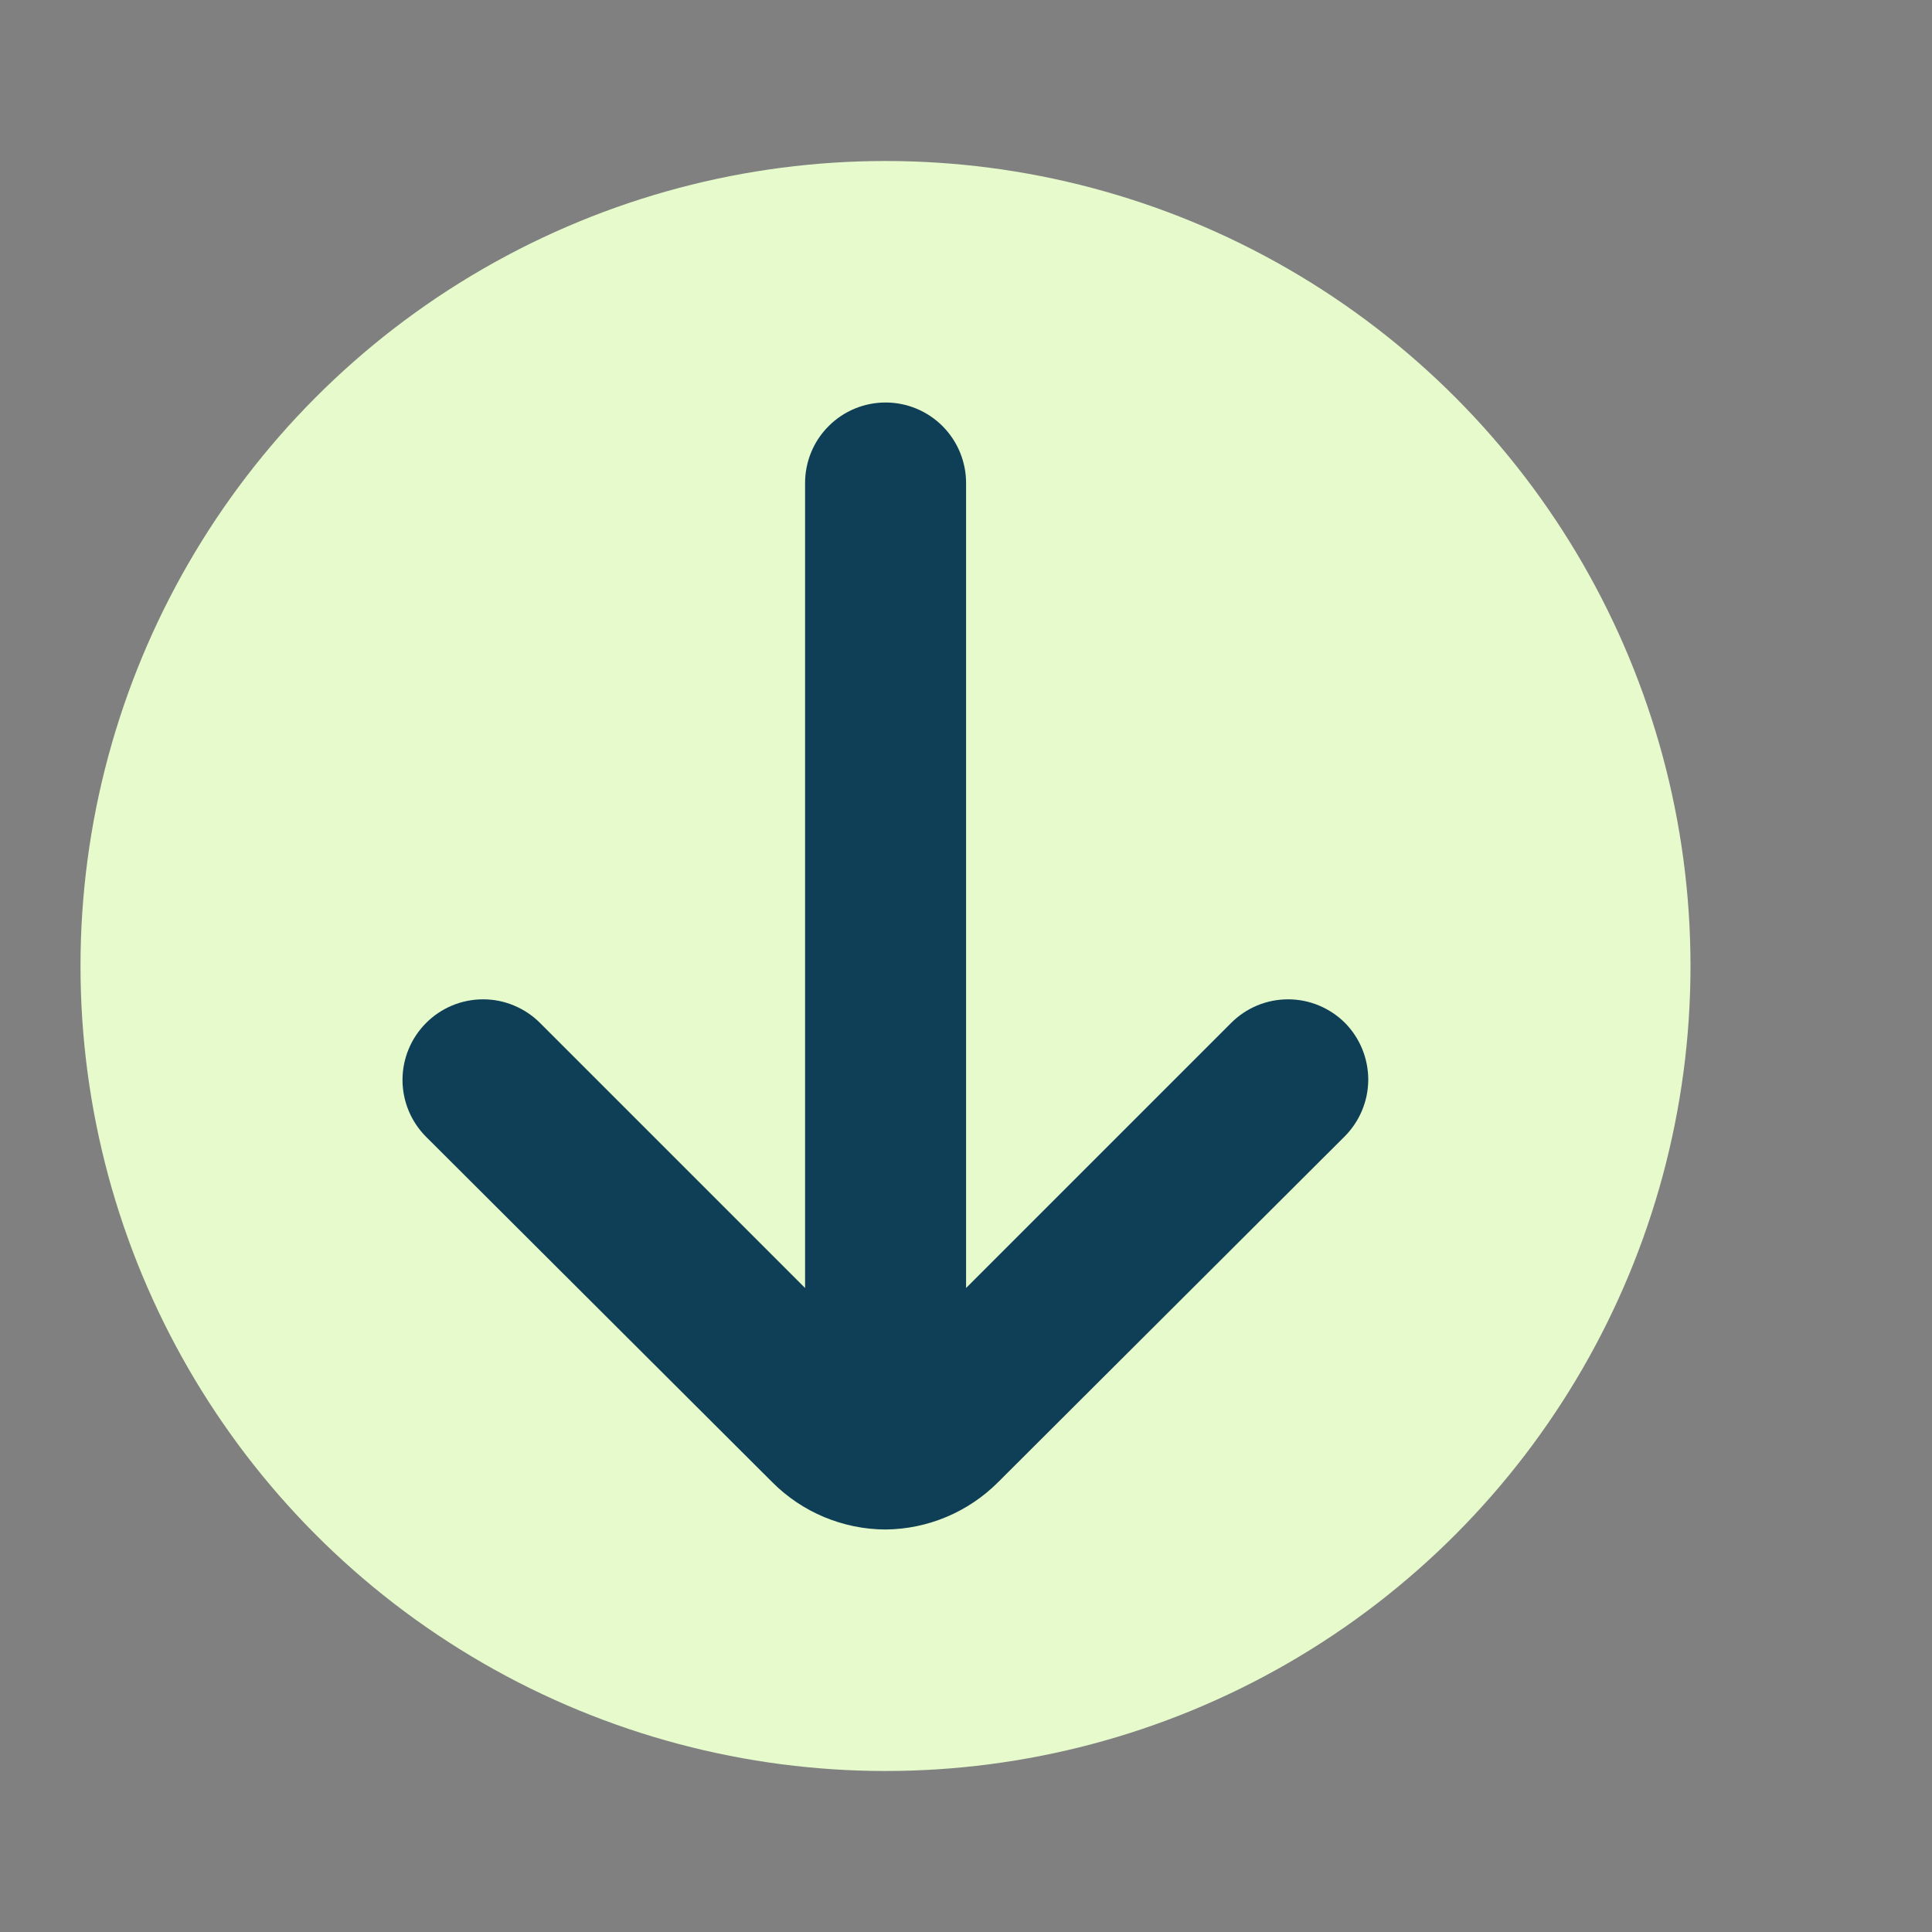
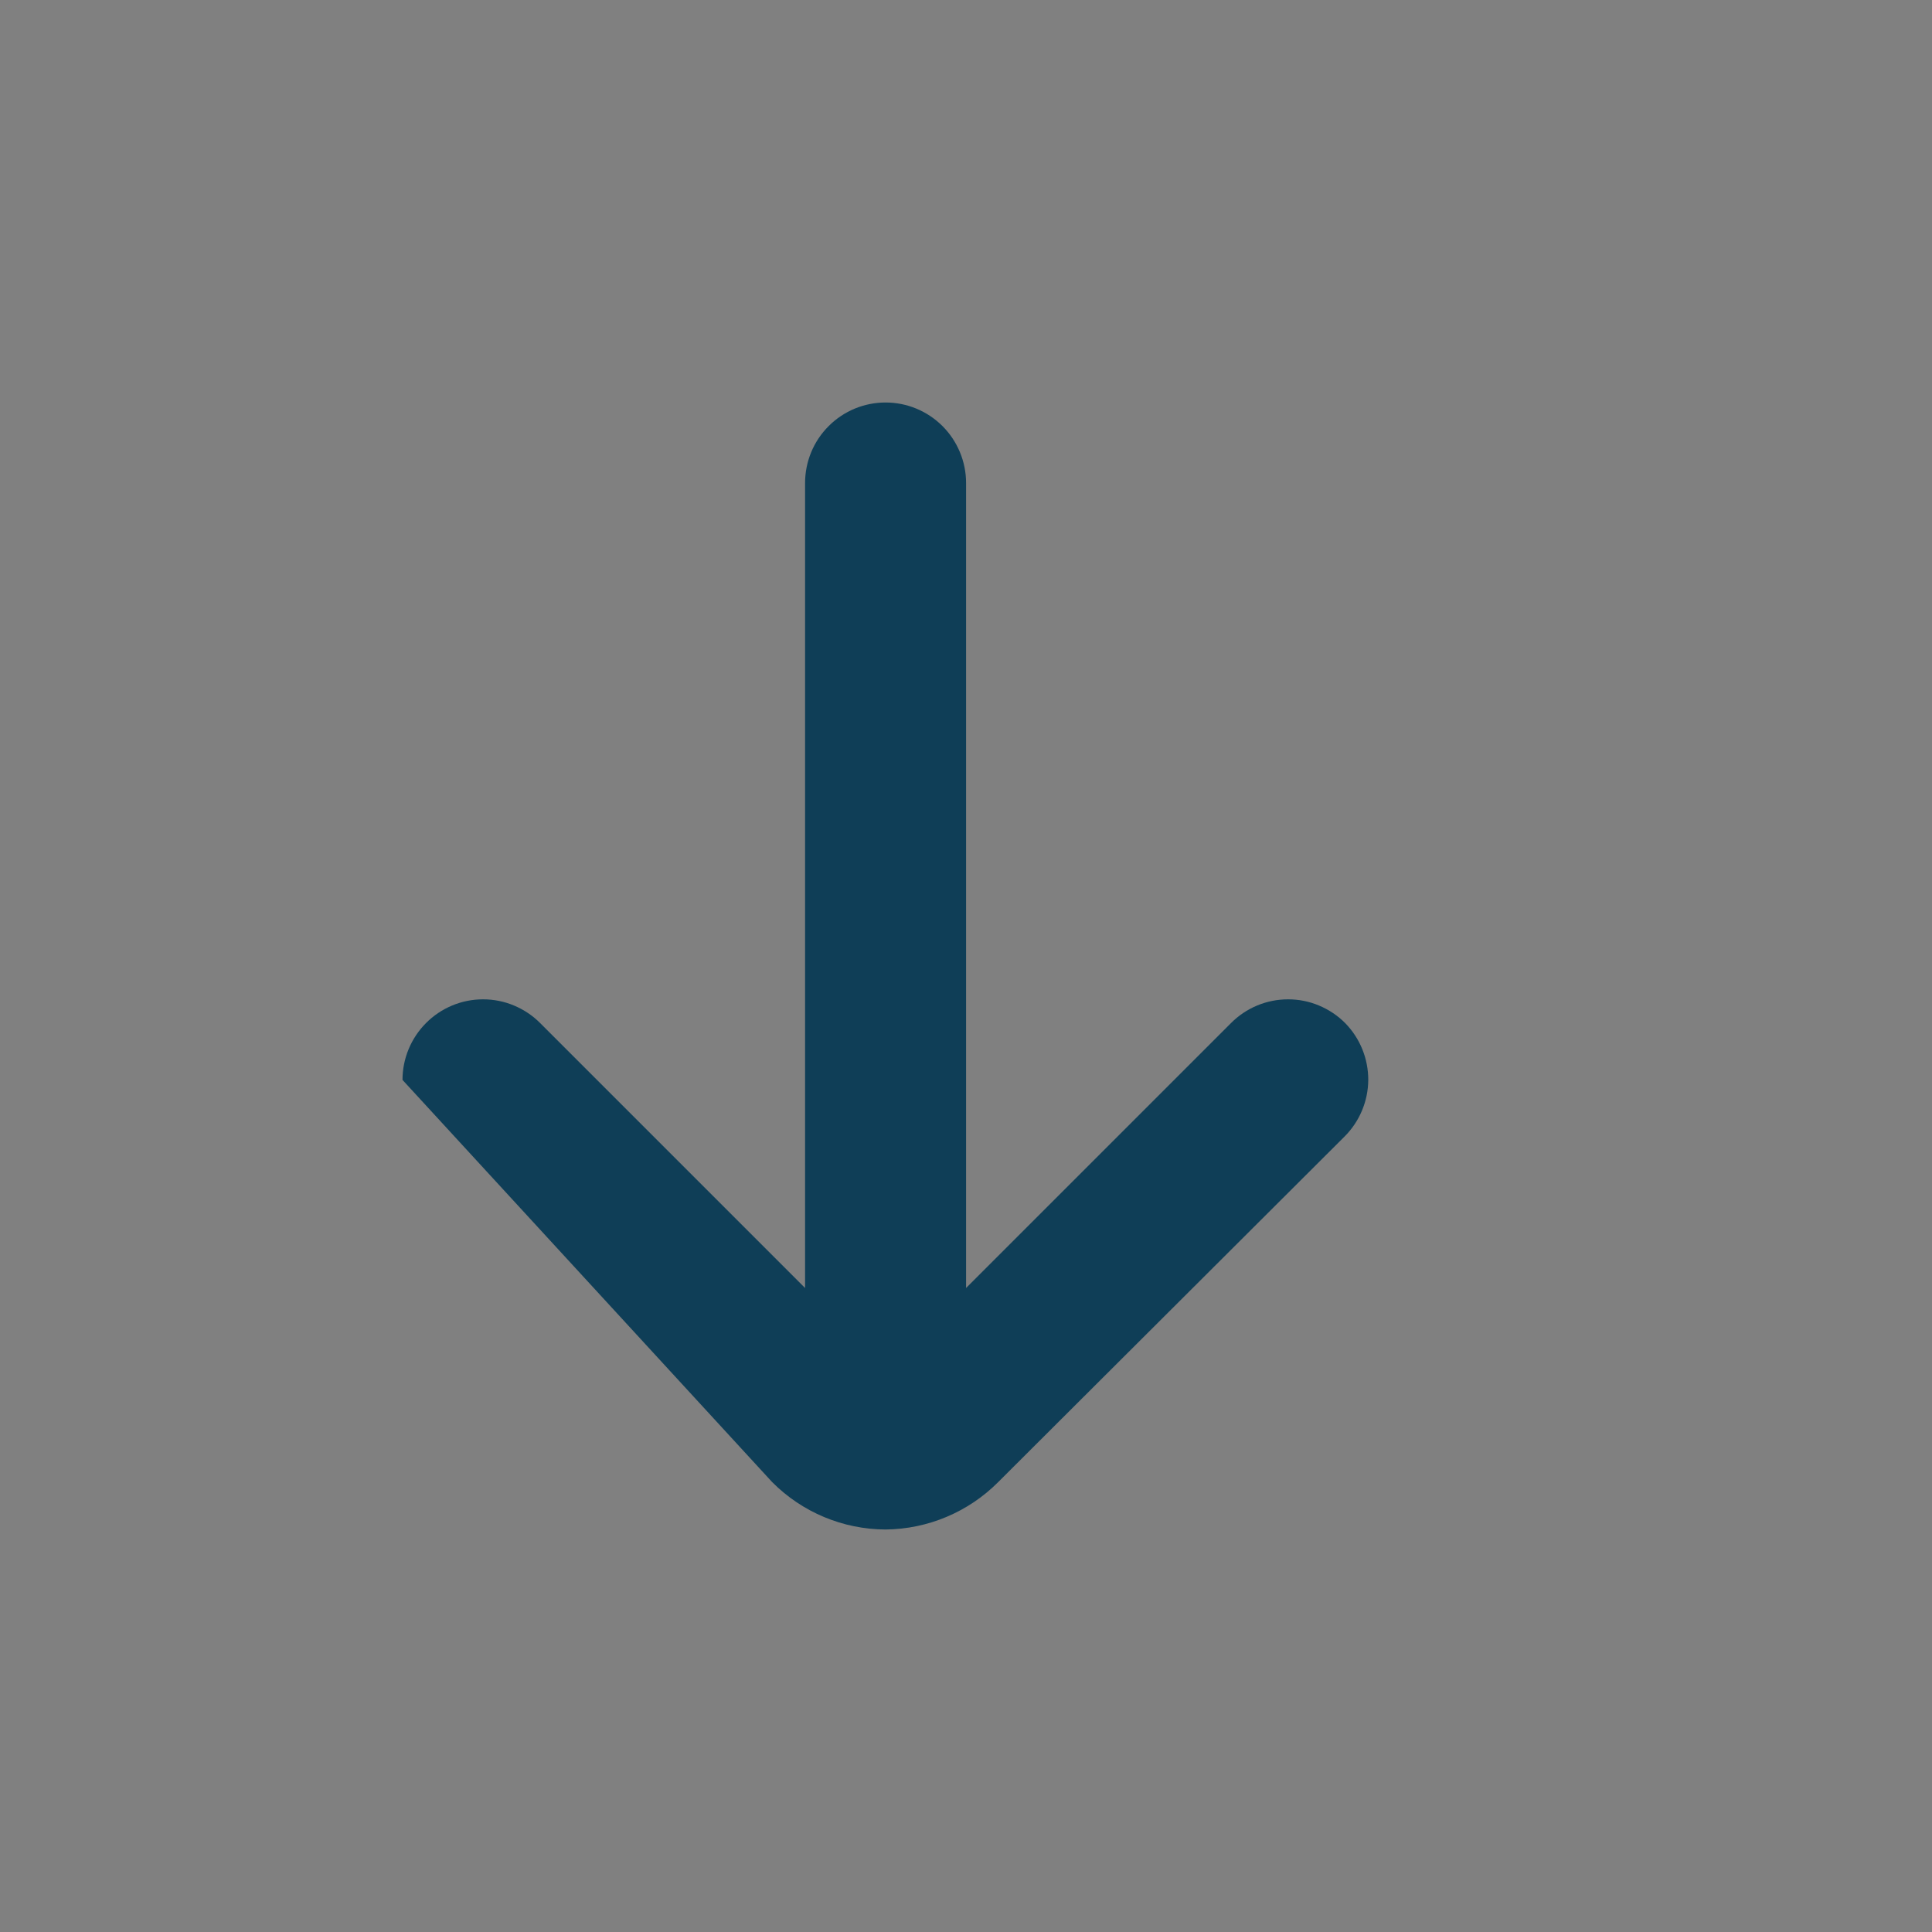
<svg xmlns="http://www.w3.org/2000/svg" width="24" height="24" viewBox="0 0 24 24" fill="none">
  <rect x="0" y="0" width="24" height="24" fill="#808080" stroke="none" />
-   <circle cx="11" cy="12" r="10" fill="#E6FACB" />
-   <path d="M16.711 12.71C16.618 12.616 16.507 12.542 16.385 12.491C16.264 12.44 16.133 12.414 16.001 12.414C15.869 12.414 15.738 12.44 15.616 12.491C15.494 12.542 15.384 12.616 15.291 12.71L12.001 16V6C12.001 5.735 11.895 5.48 11.708 5.293C11.52 5.105 11.266 5 11.001 5C10.736 5 10.481 5.105 10.294 5.293C10.106 5.48 10.001 5.735 10.001 6V16L6.711 12.71C6.618 12.616 6.507 12.542 6.385 12.491C6.264 12.44 6.133 12.414 6.001 12.414C5.869 12.414 5.738 12.44 5.616 12.491C5.494 12.542 5.384 12.616 5.291 12.71C5.105 12.897 5 13.151 5 13.415C5 13.679 5.105 13.933 5.291 14.12L9.591 18.41C9.964 18.786 10.471 18.998 11.001 19C11.527 18.995 12.03 18.783 12.401 18.41L16.701 14.12C16.888 13.934 16.995 13.681 16.997 13.417C16.998 13.153 16.896 12.899 16.711 12.71Z" fill="#0F3E57" />
+   <path d="M16.711 12.71C16.618 12.616 16.507 12.542 16.385 12.491C16.264 12.44 16.133 12.414 16.001 12.414C15.869 12.414 15.738 12.44 15.616 12.491C15.494 12.542 15.384 12.616 15.291 12.71L12.001 16V6C12.001 5.735 11.895 5.48 11.708 5.293C11.52 5.105 11.266 5 11.001 5C10.736 5 10.481 5.105 10.294 5.293C10.106 5.48 10.001 5.735 10.001 6V16L6.711 12.71C6.618 12.616 6.507 12.542 6.385 12.491C6.264 12.44 6.133 12.414 6.001 12.414C5.869 12.414 5.738 12.44 5.616 12.491C5.494 12.542 5.384 12.616 5.291 12.71C5.105 12.897 5 13.151 5 13.415L9.591 18.41C9.964 18.786 10.471 18.998 11.001 19C11.527 18.995 12.03 18.783 12.401 18.41L16.701 14.12C16.888 13.934 16.995 13.681 16.997 13.417C16.998 13.153 16.896 12.899 16.711 12.71Z" fill="#0F3E57" />
</svg>